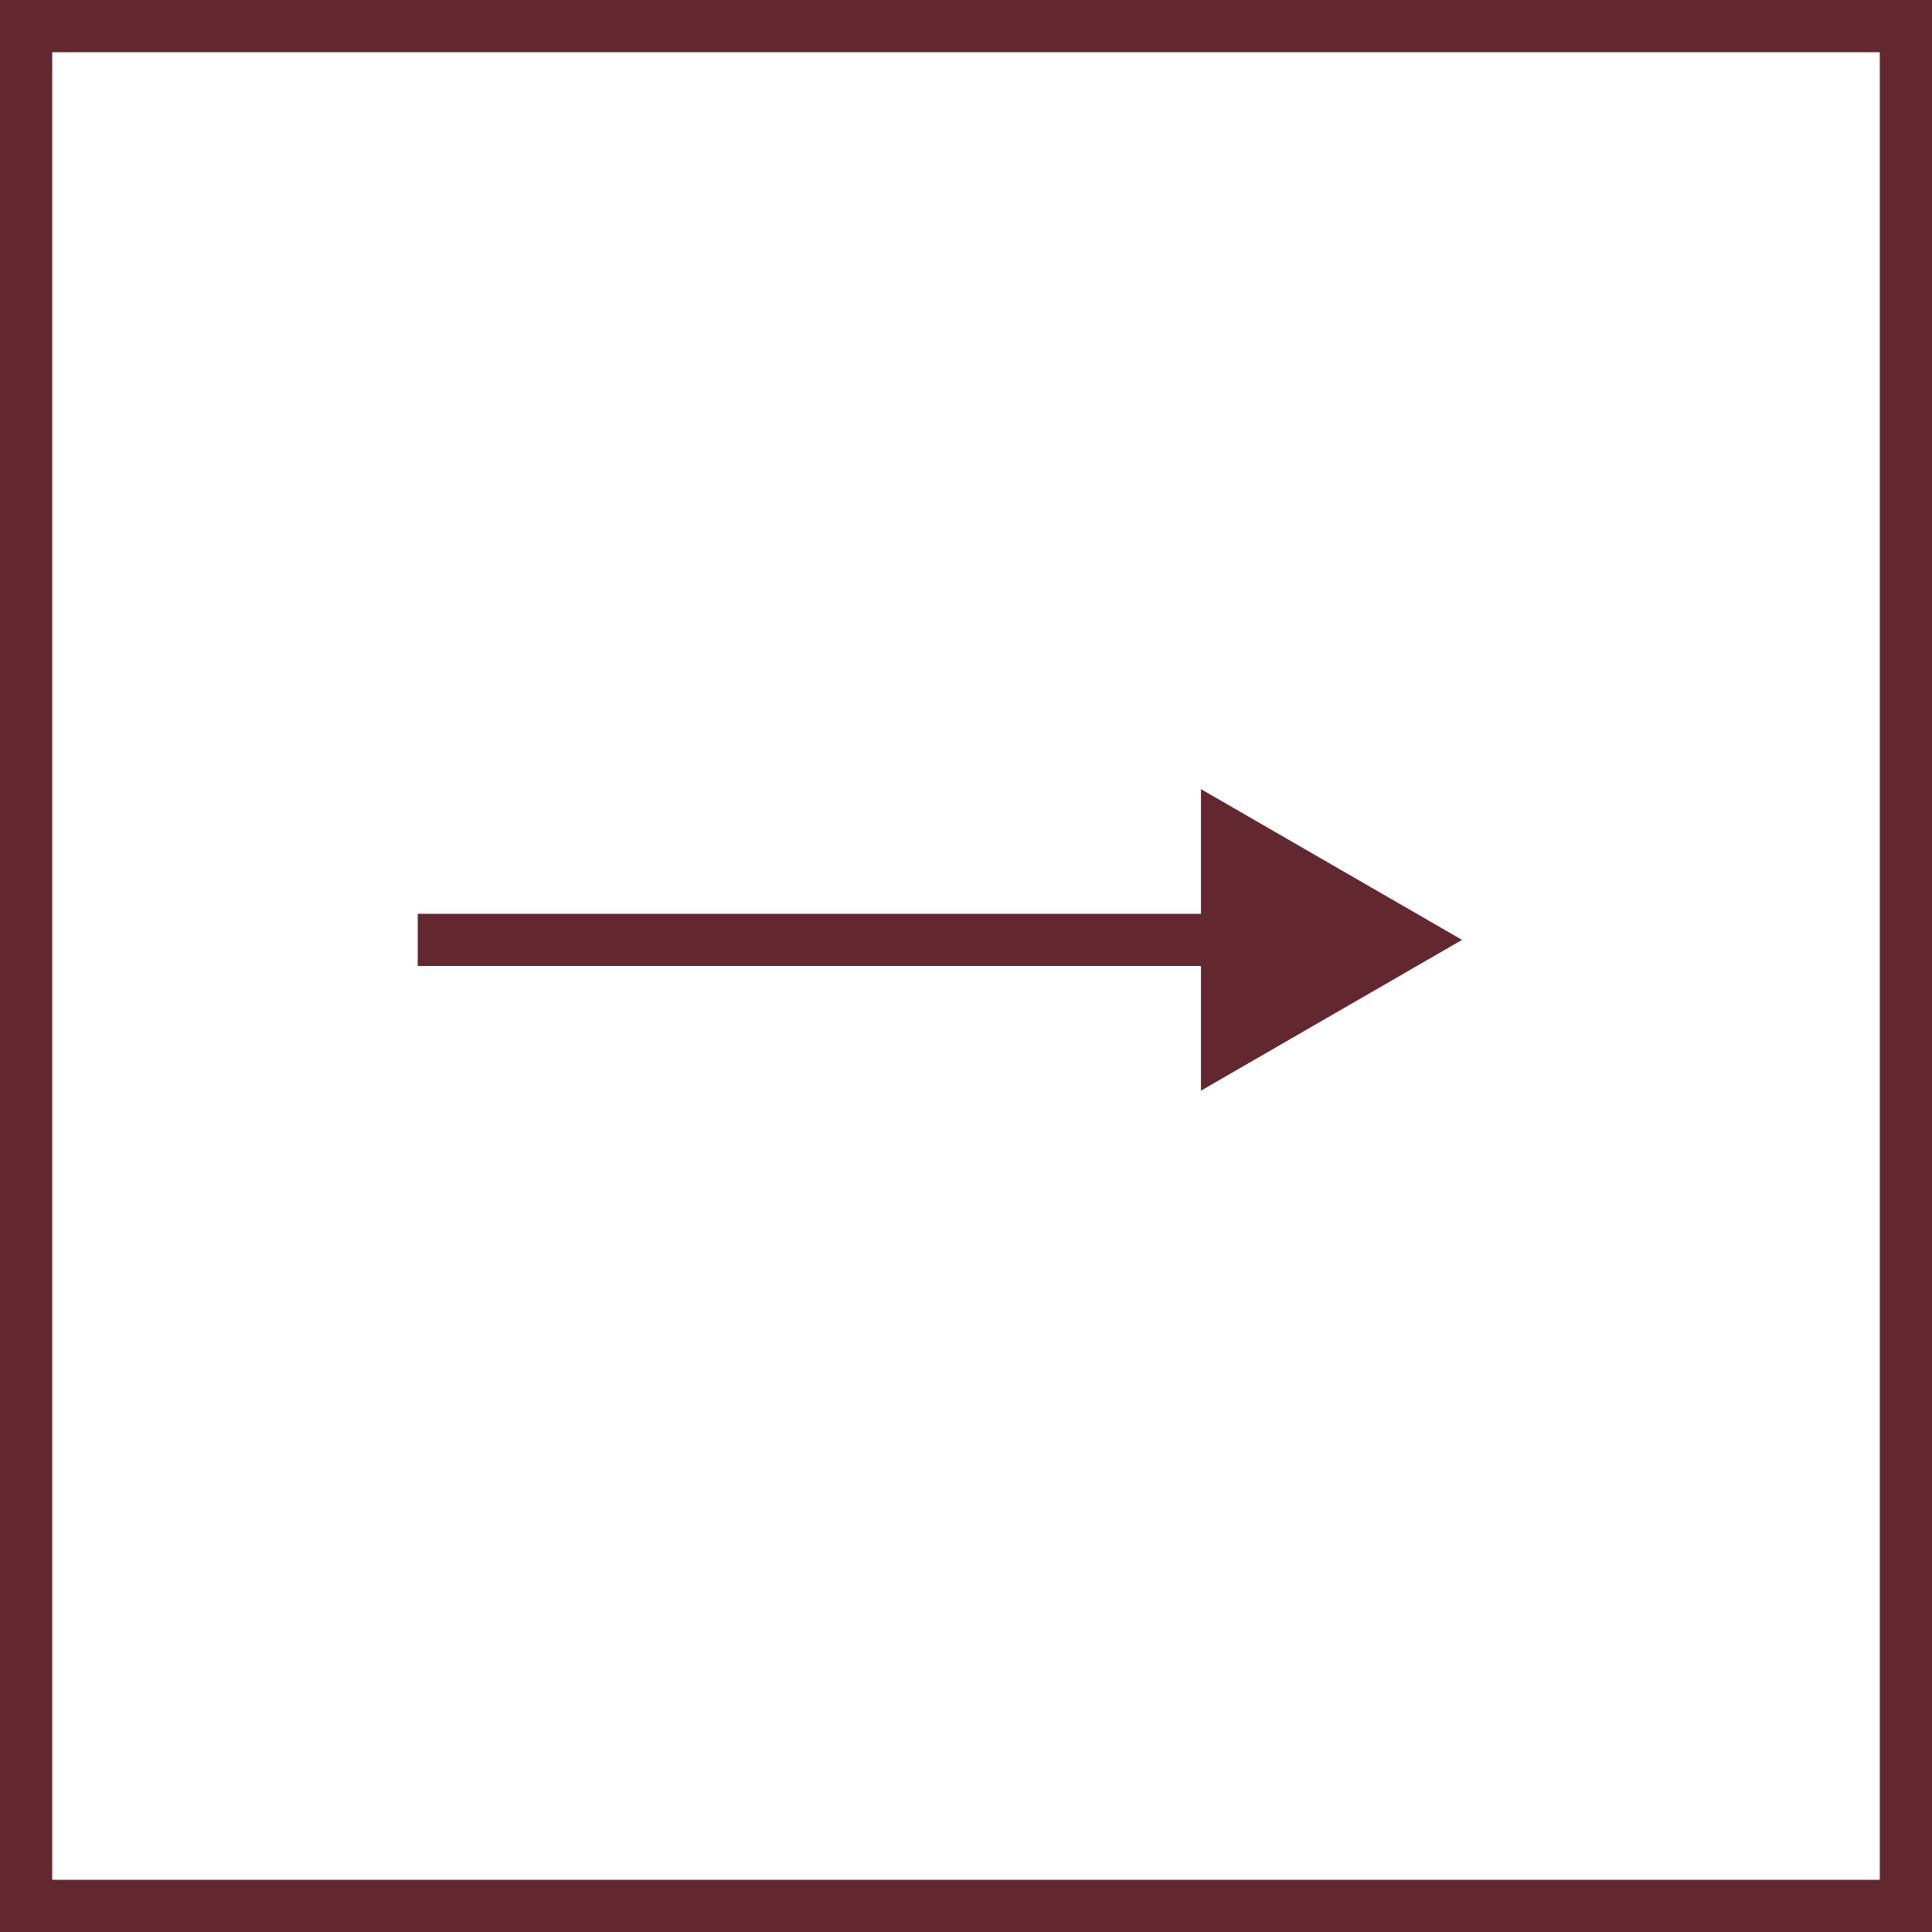
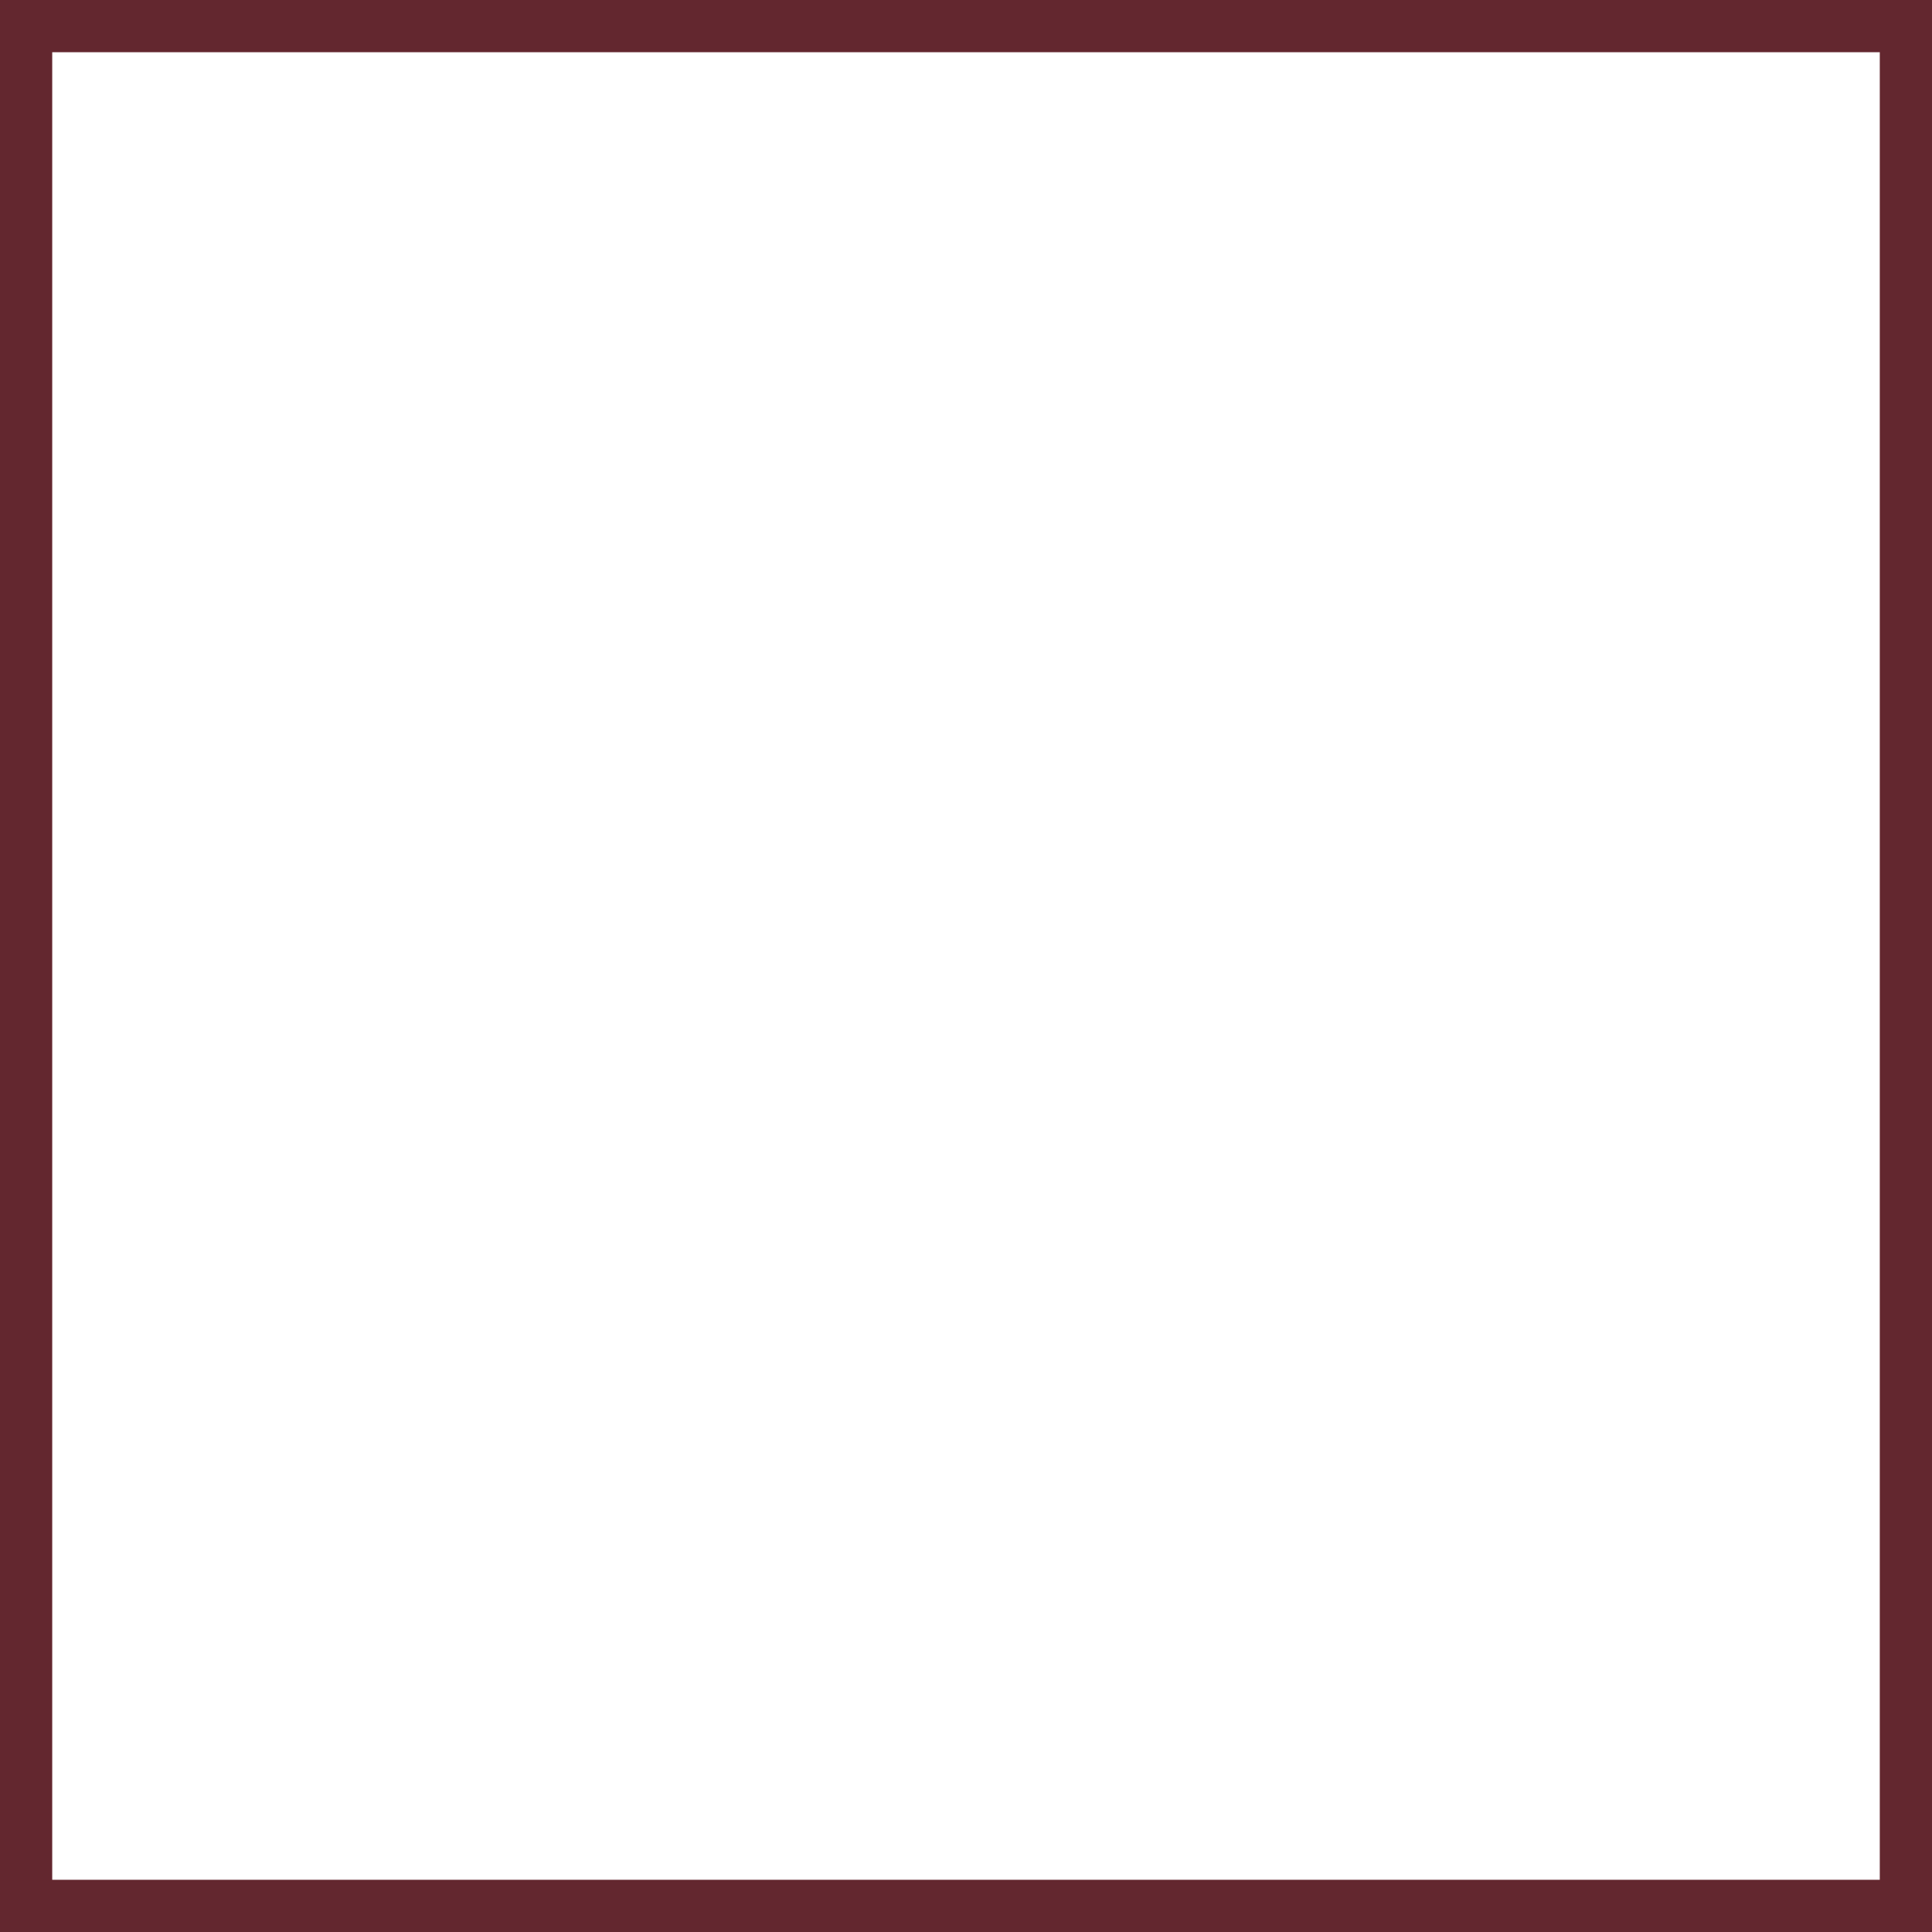
<svg xmlns="http://www.w3.org/2000/svg" width="37" height="37" viewBox="0 0 37 37" fill="none">
  <rect x="0.5" y="0.5" width="36" height="36" stroke="#63272F" />
-   <path d="M28 18L23 15.113L23 20.887L28 18ZM8 18.5L23.5 18.5L23.5 17.5L8 17.5L8 18.5Z" fill="#63272F" />
</svg>